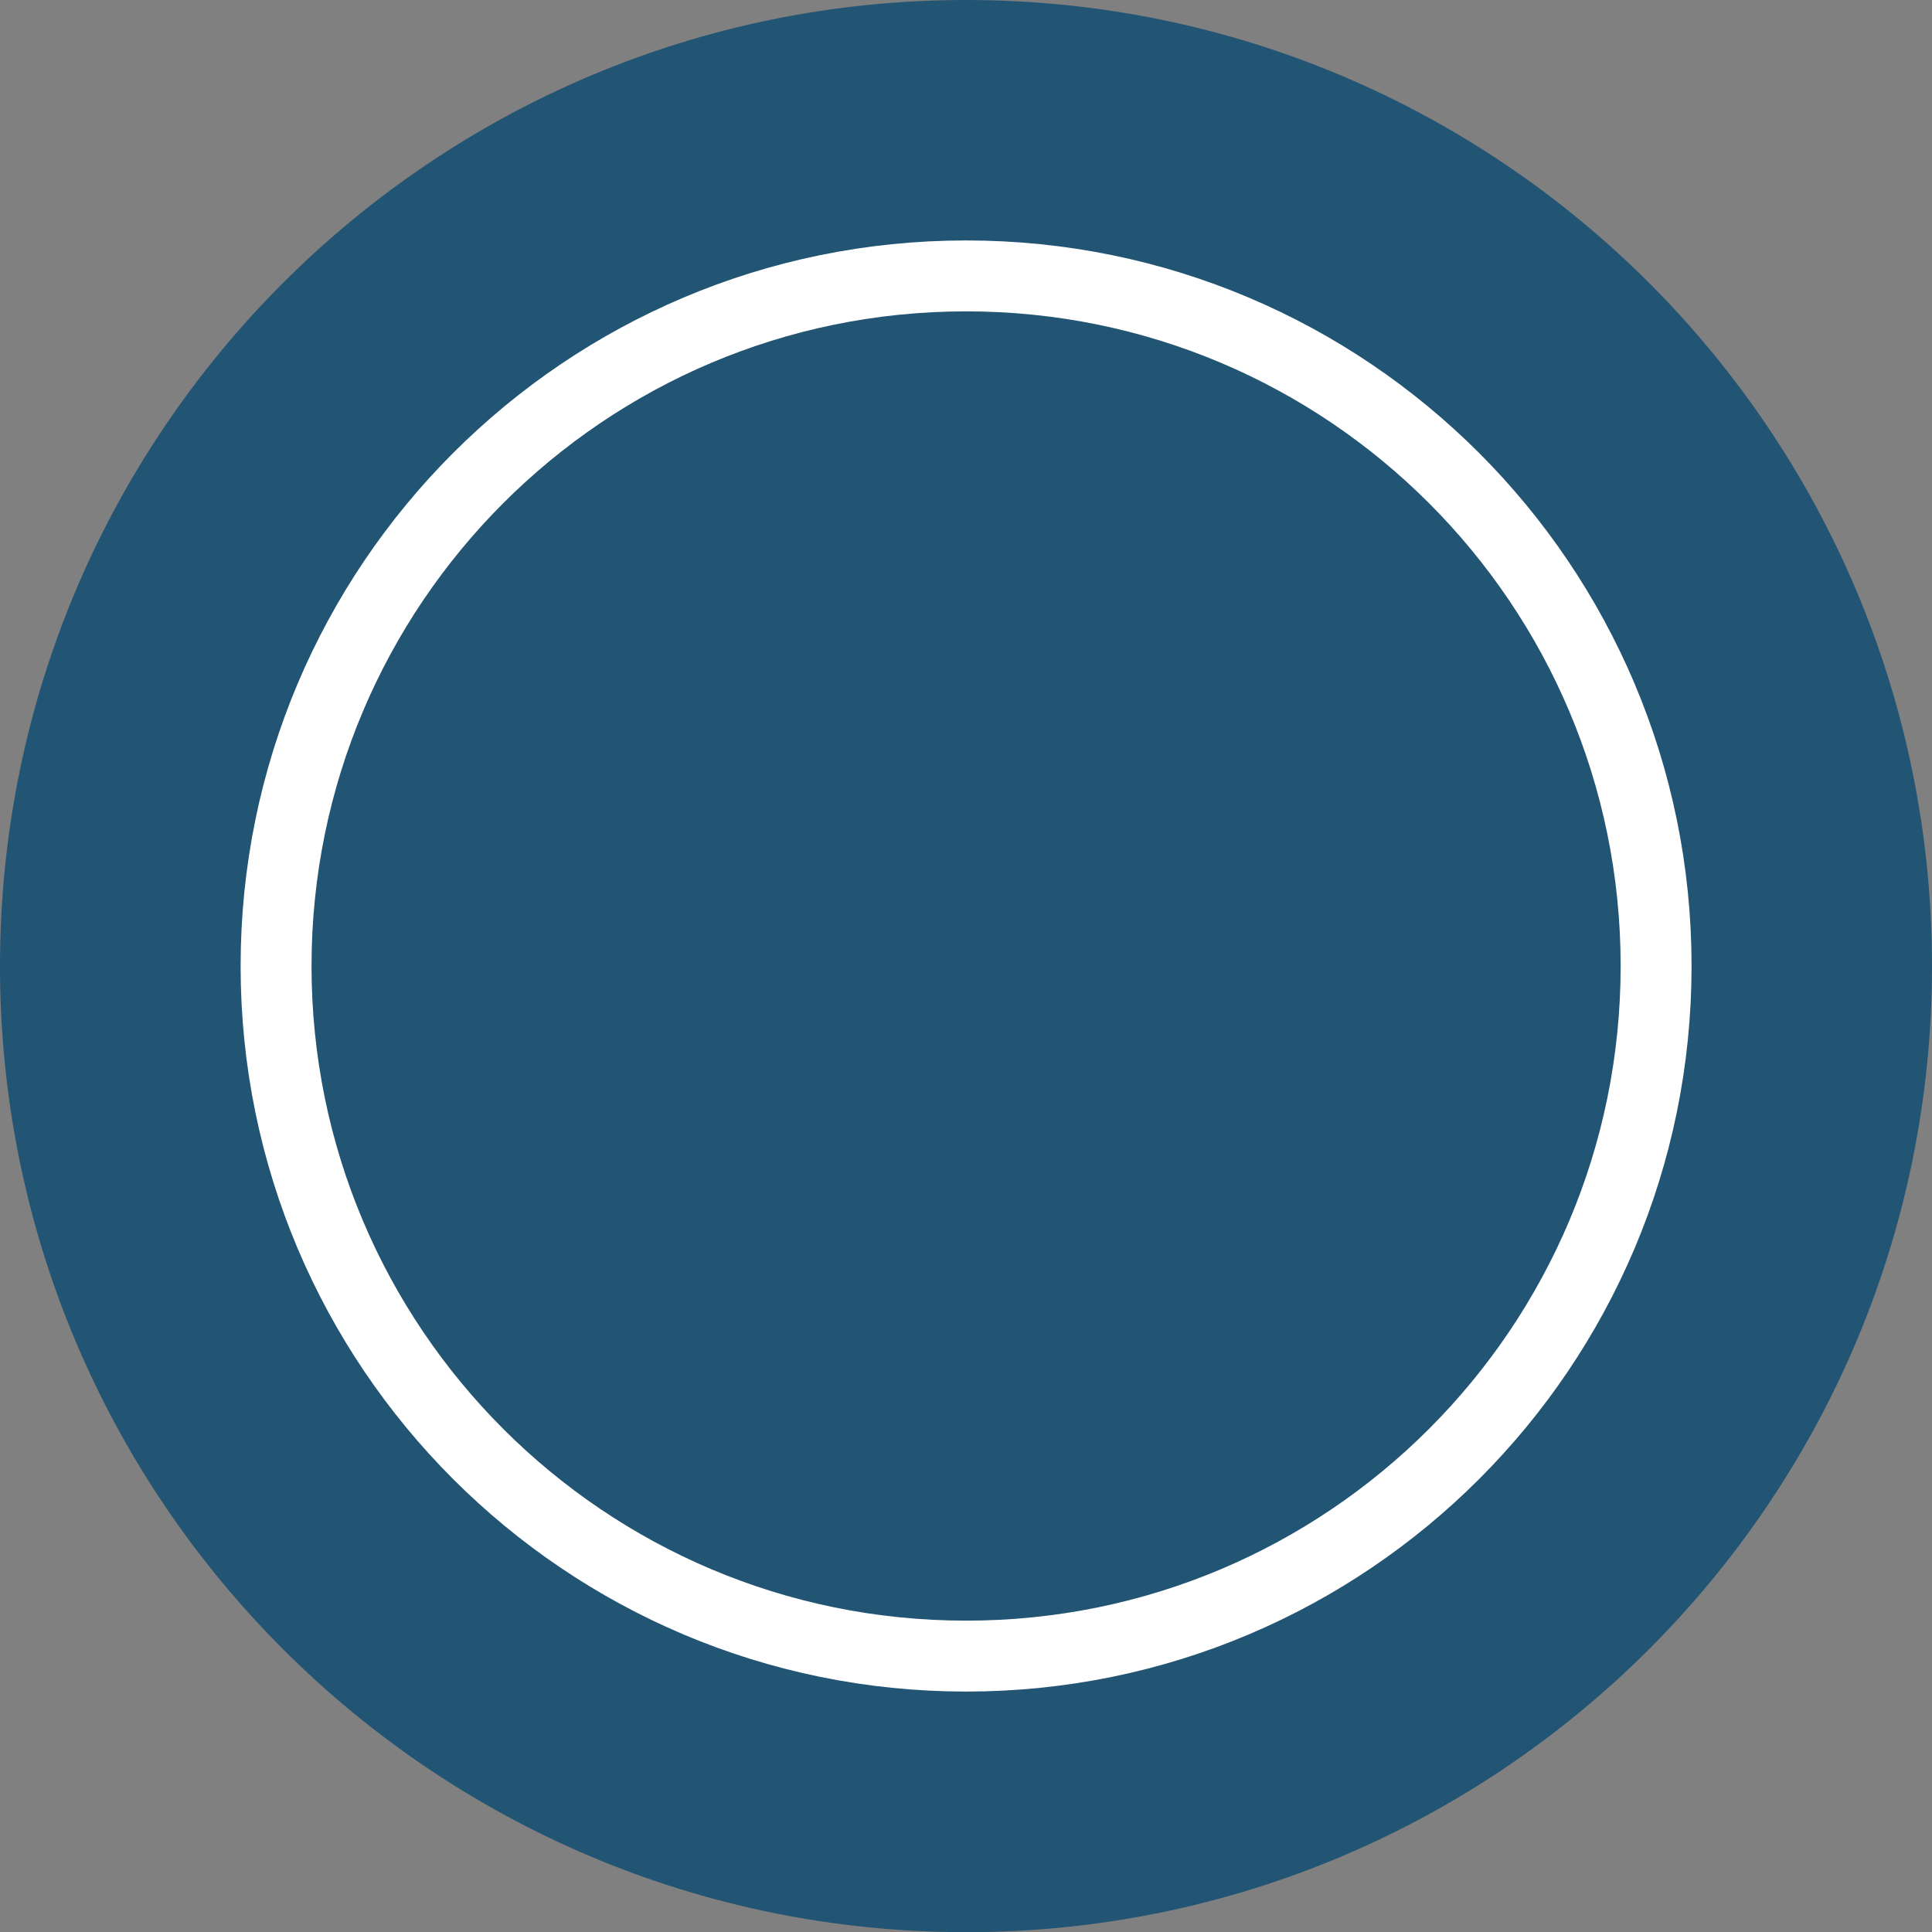
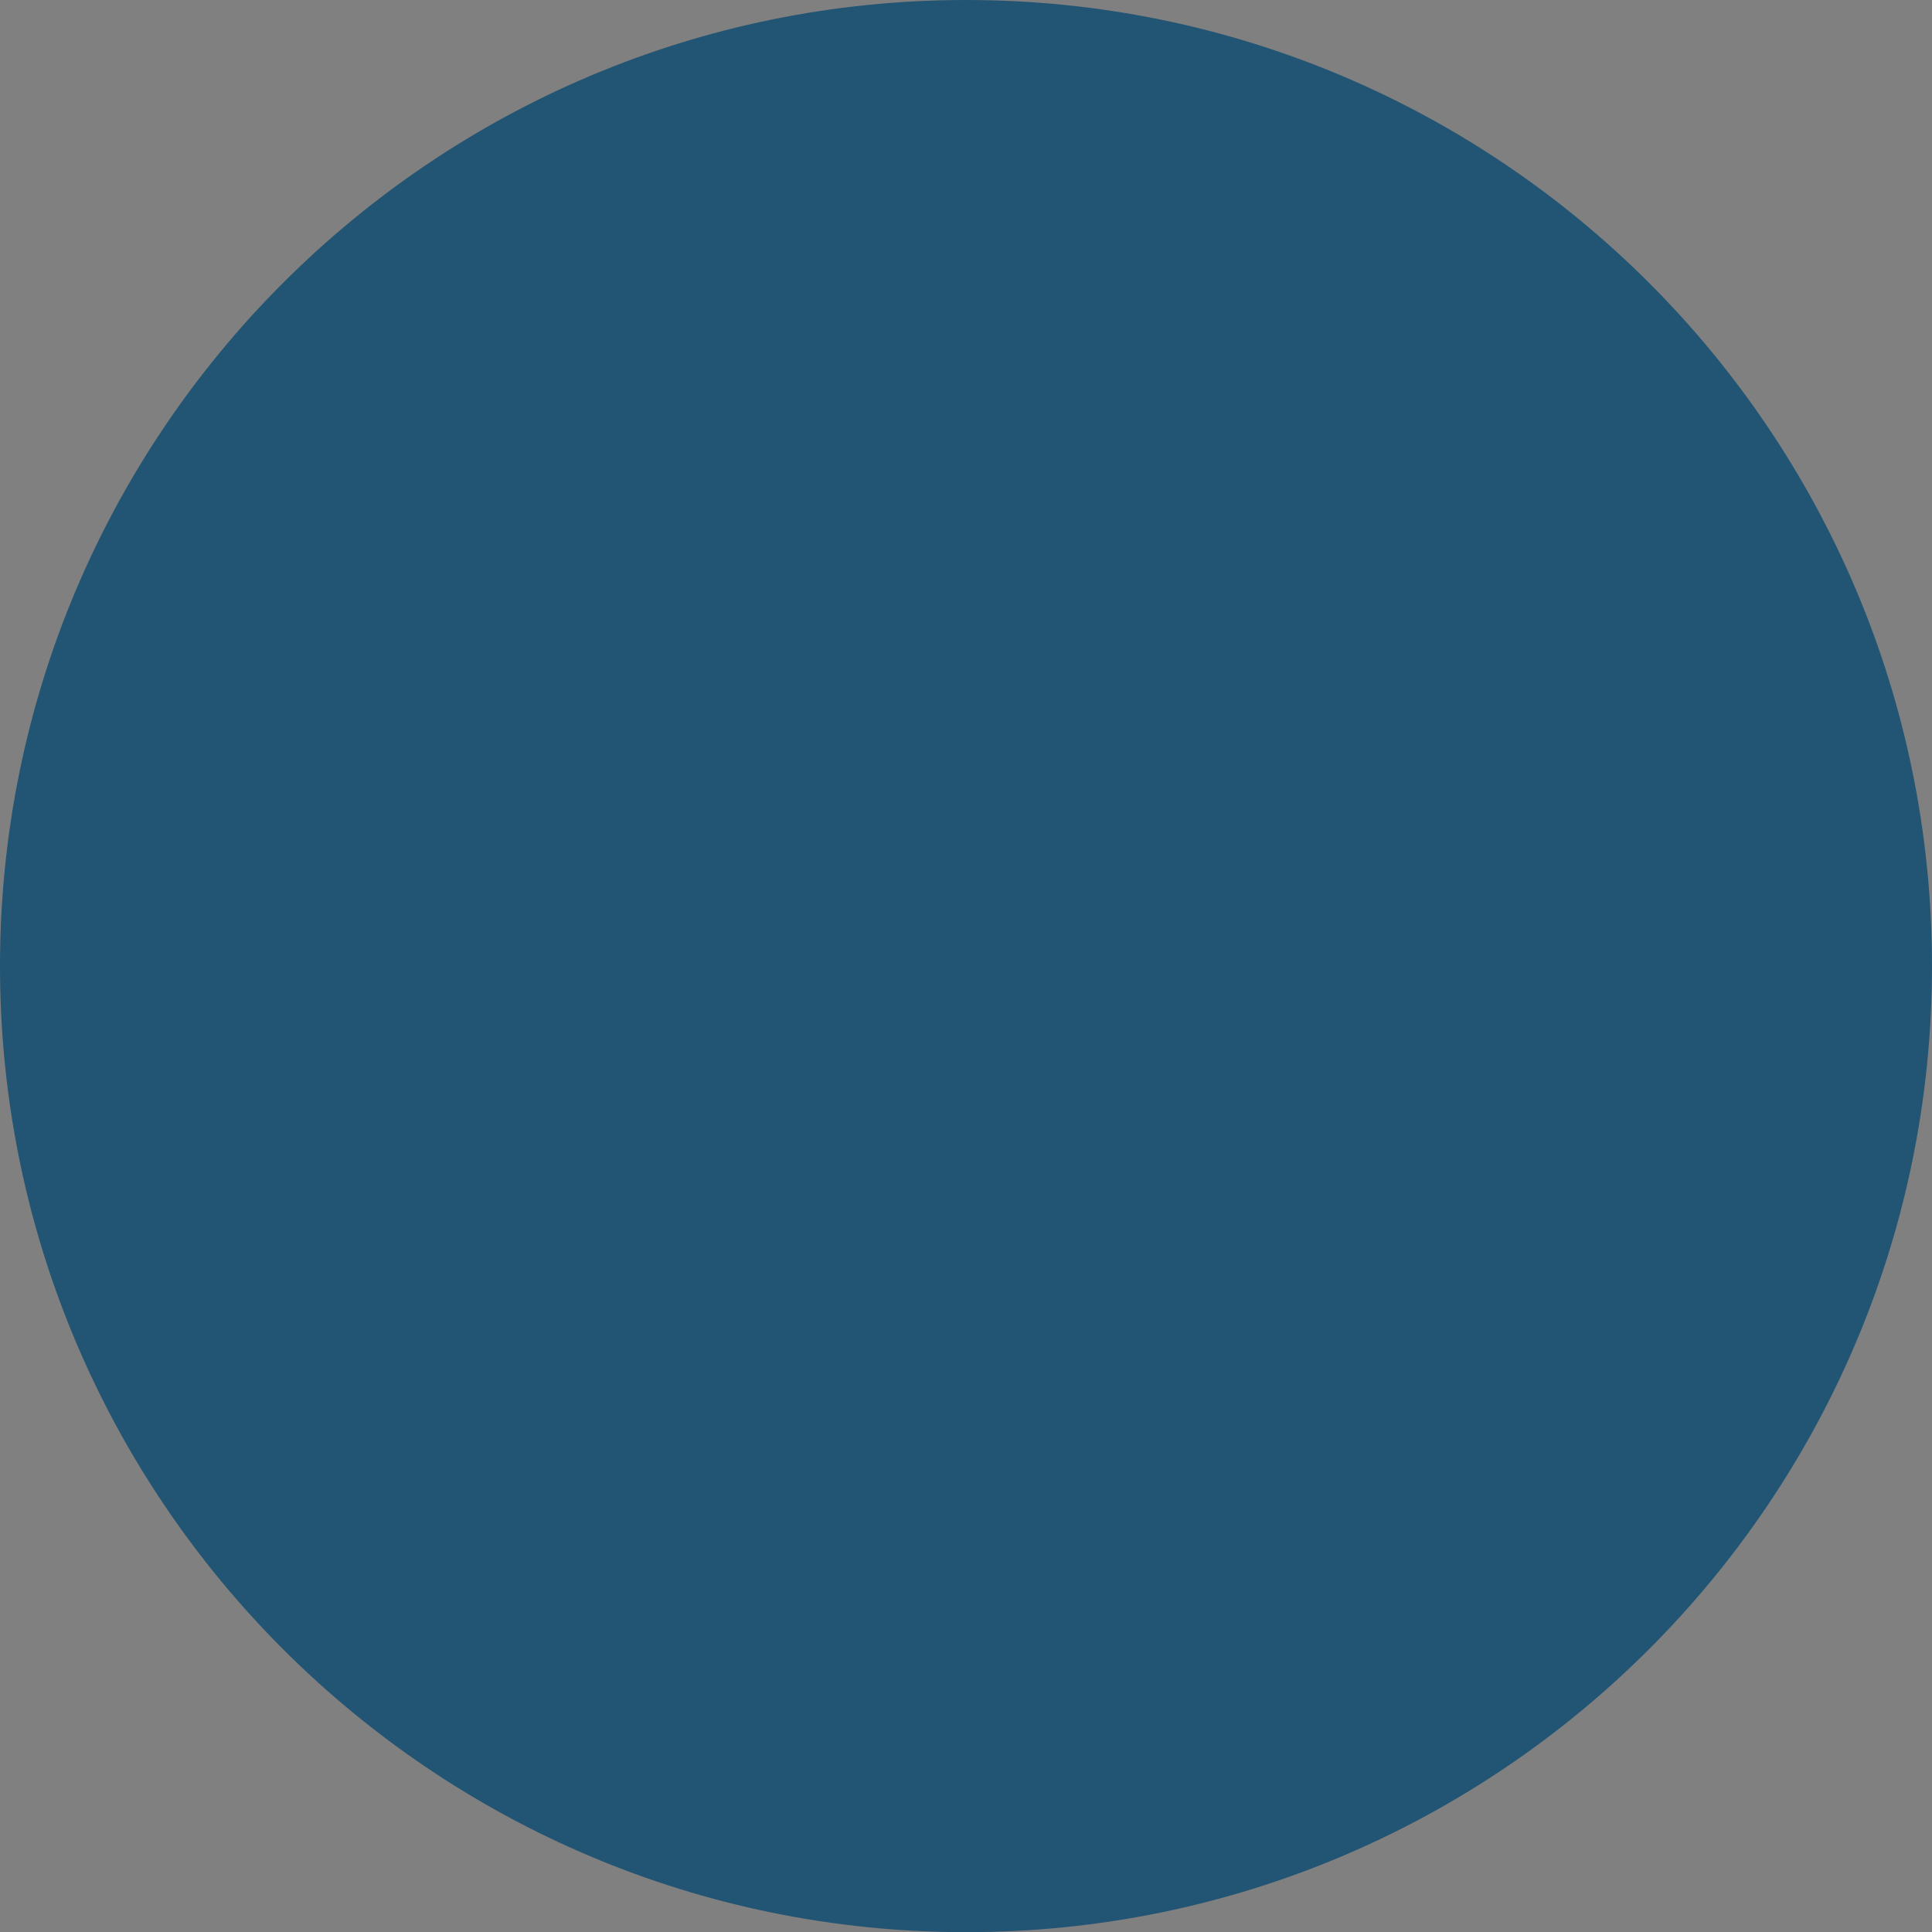
<svg xmlns="http://www.w3.org/2000/svg" id="Layer_1" viewBox="0 0 111.97 111.97">
  <rect x="0" y="0" width="111.97" height="111.97" fill="#808080" stroke="none" />
  <defs>
    <style>.cls-1{fill:#225473;}.cls-2{fill:none;stroke:#fff;stroke-miterlimit:10;stroke-width:4.11px;}</style>
  </defs>
  <path class="cls-1" d="M111.97,55.99c0,30.92-25.07,55.99-55.98,55.99S0,86.91,0,55.99,25.07,0,55.99,0s55.98,25.06,55.98,55.99" />
-   <path class="cls-2" d="M95.98,55.99c0,22.09-17.9,39.99-39.99,39.99S16,78.07,16,55.99,33.9,15.99,55.99,15.99s39.99,17.91,39.99,39.99Z" />
</svg>